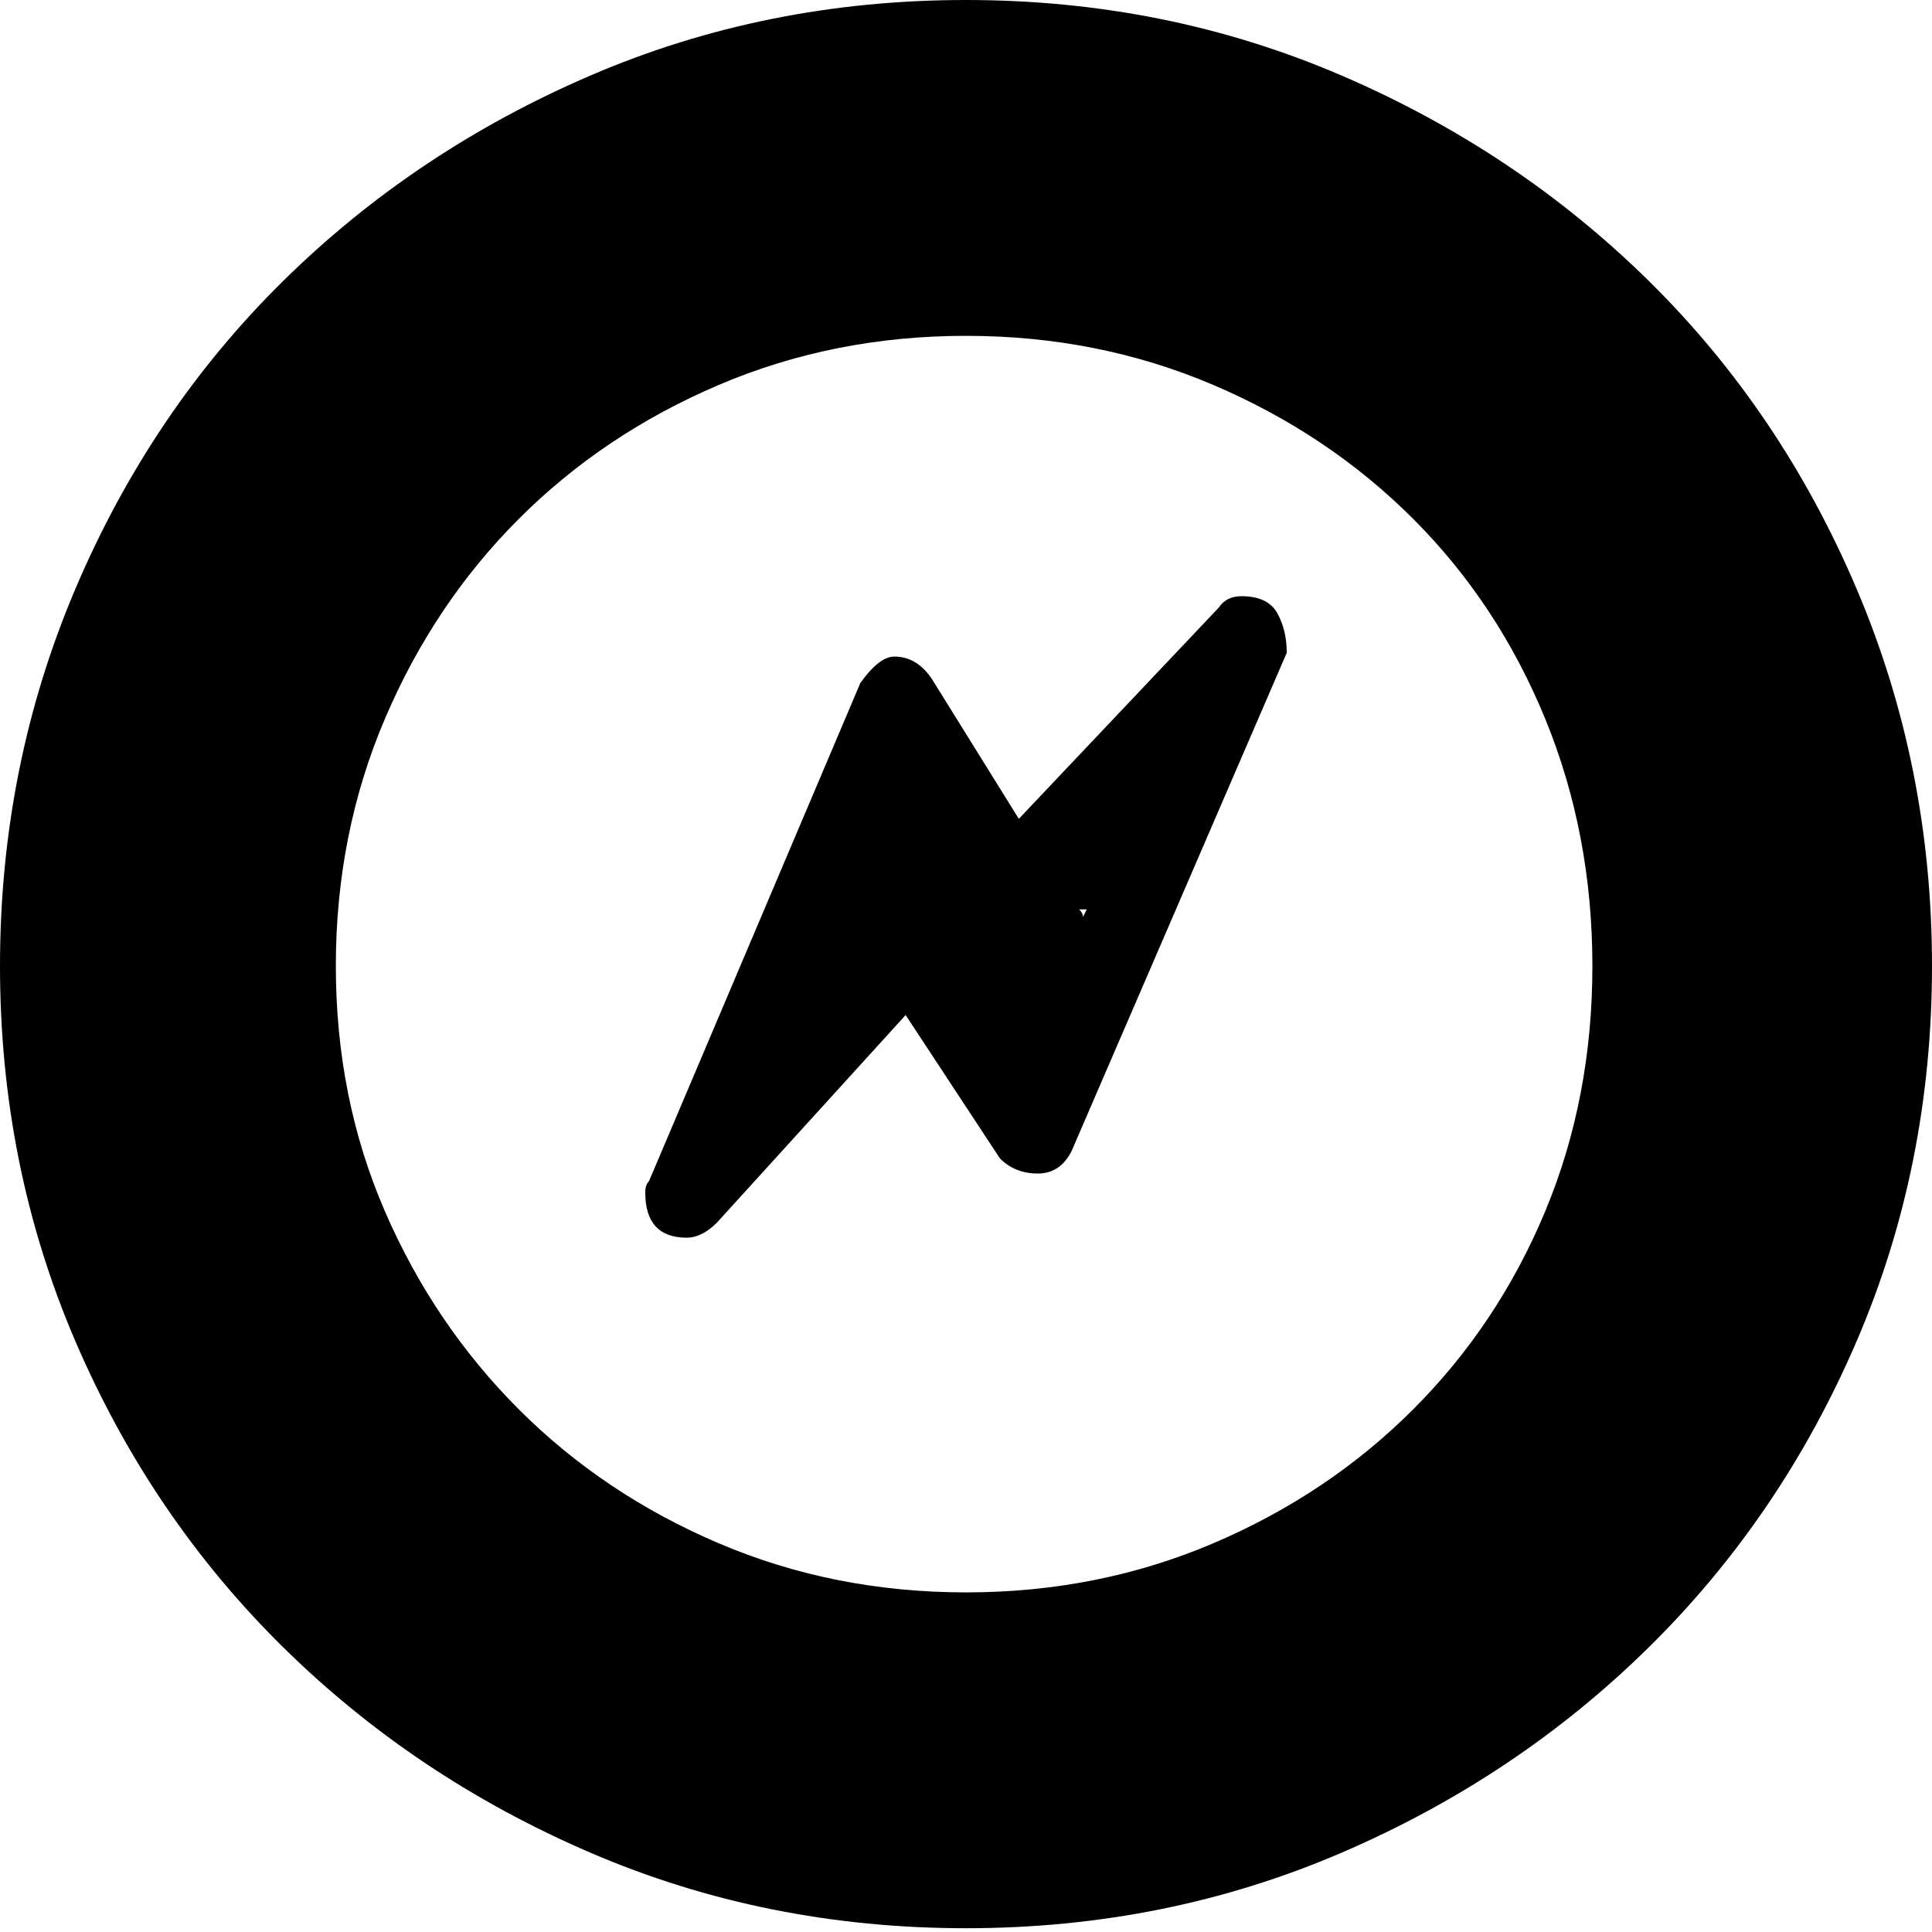
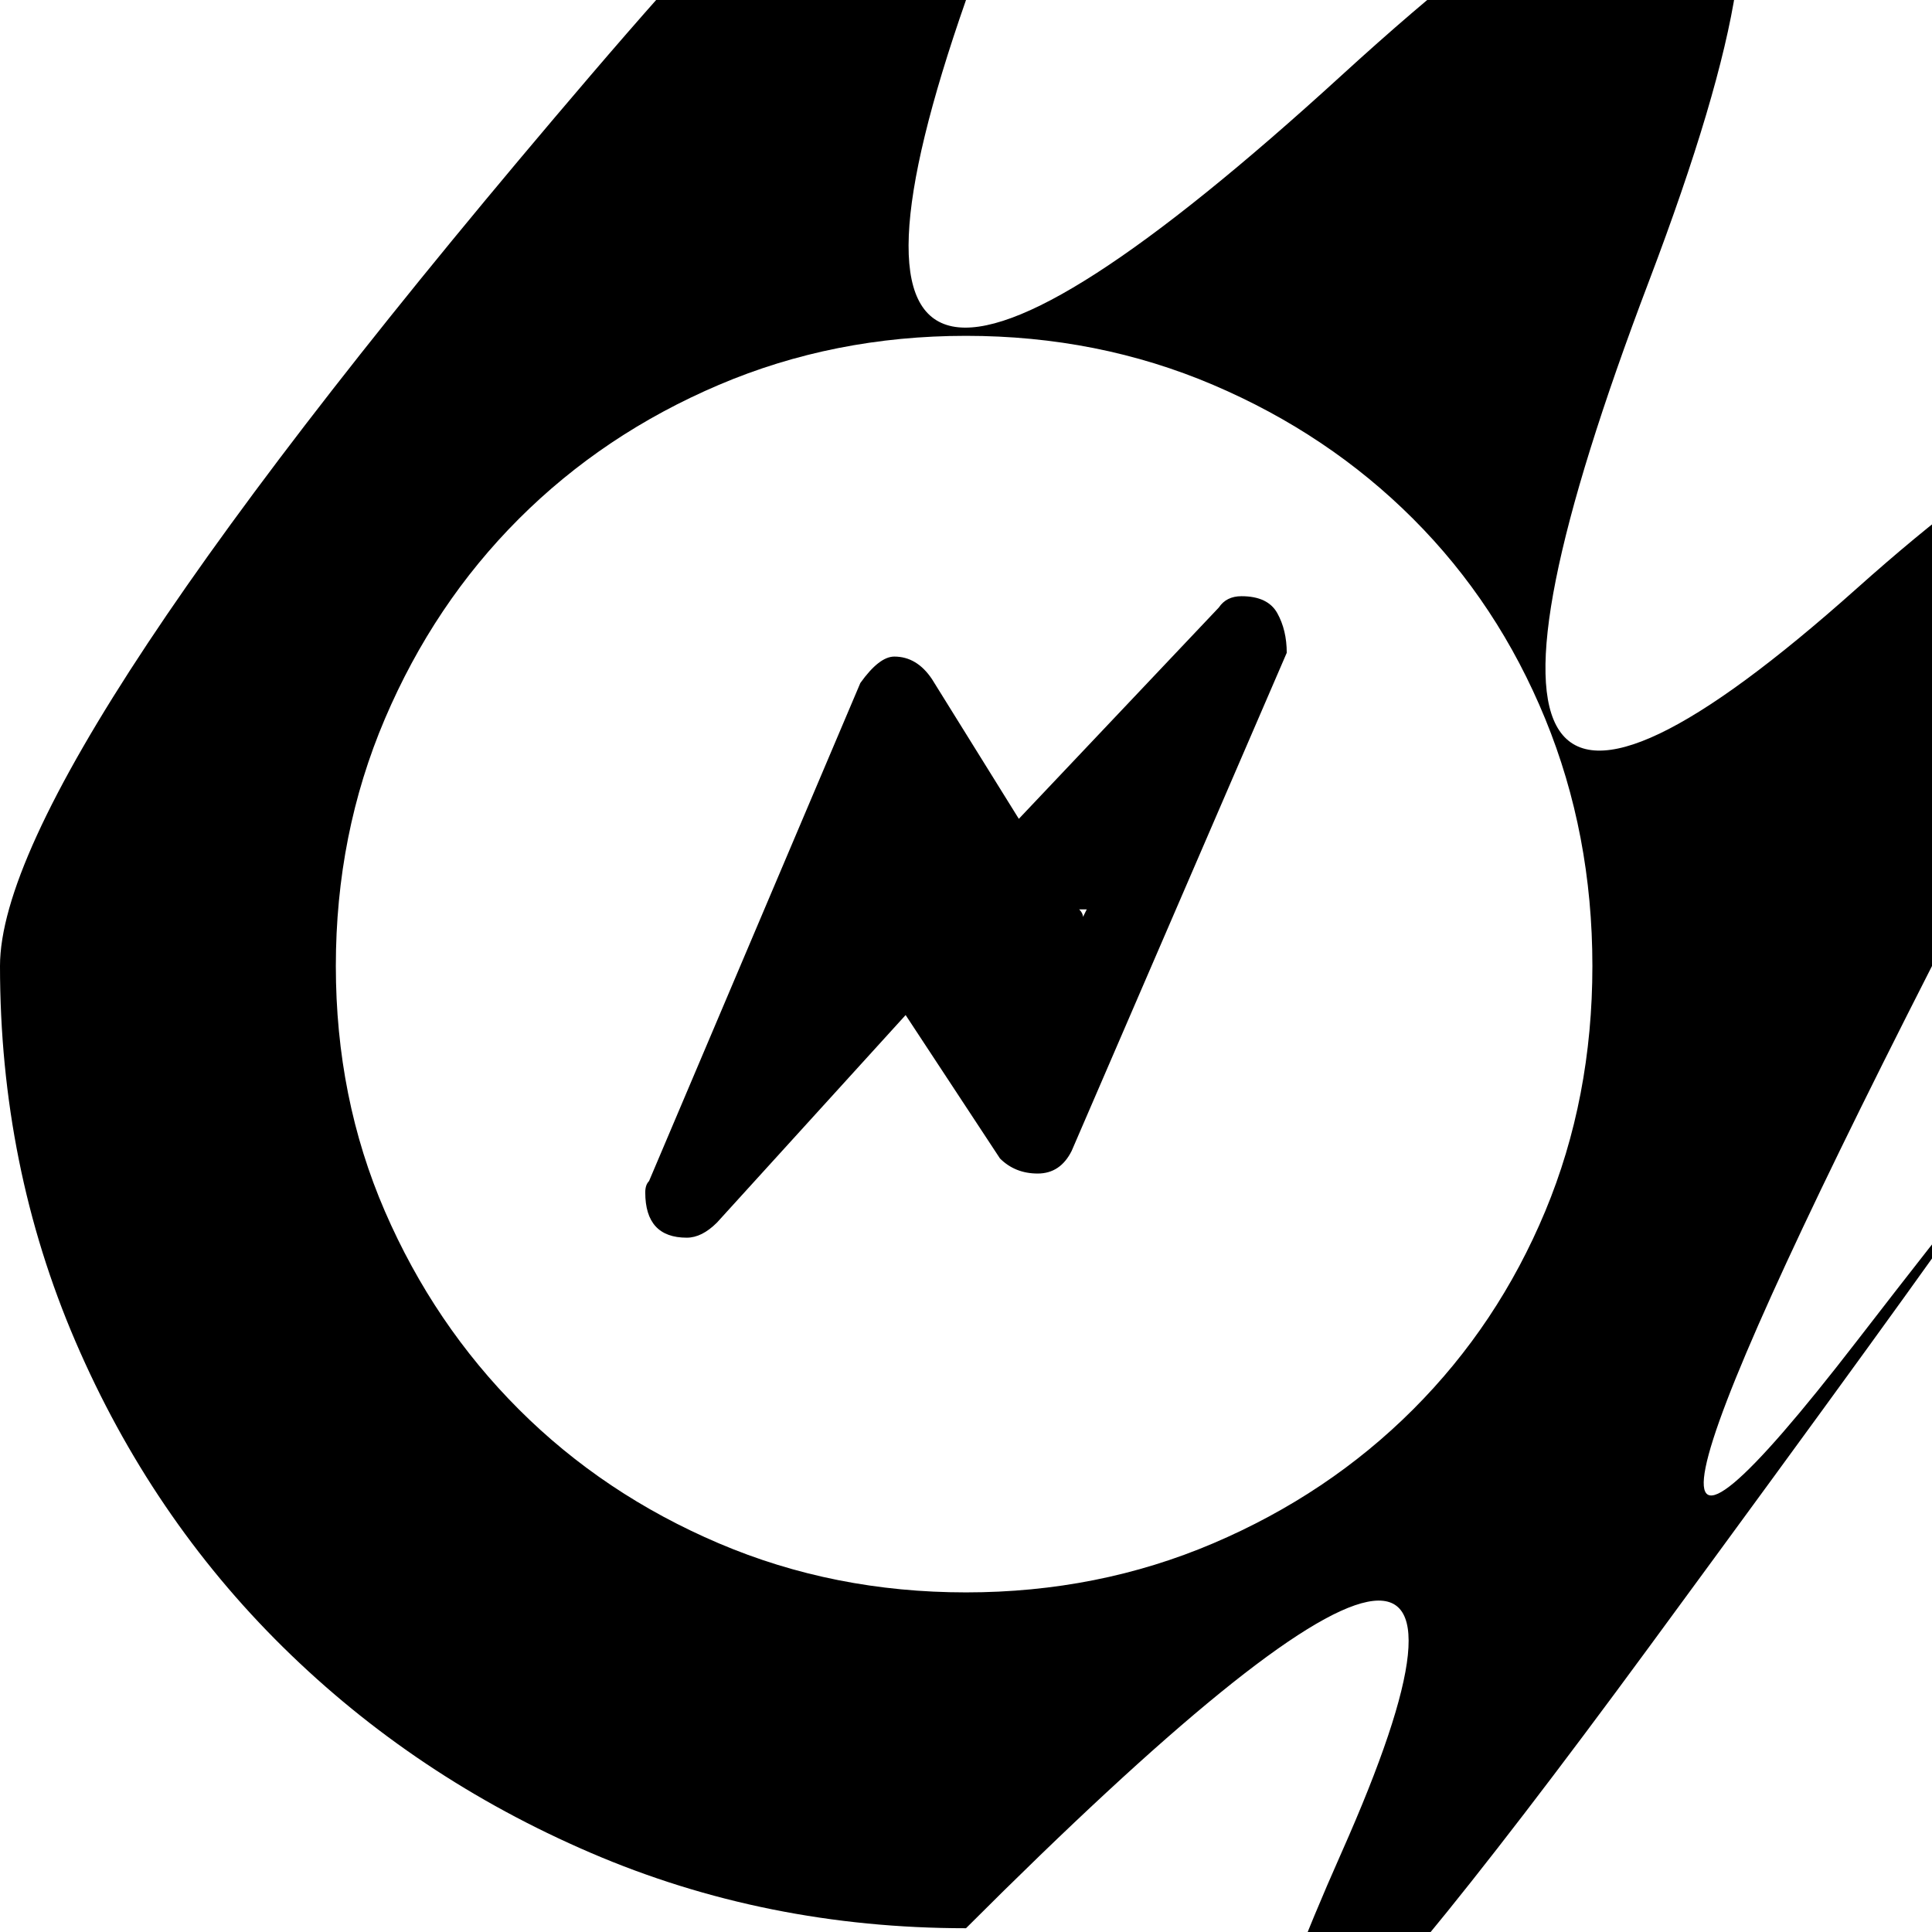
<svg xmlns="http://www.w3.org/2000/svg" viewBox="0 0 512 512">
-   <path d="M256 511q-53 0-99.5-20T75 436.5t-55-81T0 256t20-100 55-81.5T156.5 20 256 0t99.5 20T437 74.5t55 81.5 20 100-20 99.5-55 81-81.5 54.5-99.5 20zm0-422q-35 0-65.5 13t-53 35.5-35.5 53T89 256t13 65 35.5 52.5 53 35.5 65.5 13 65.5-13 53-35.5 35-52.5 12.5-65-12.5-65.5-35-53-53-35.5T256 89zm85 84l-57 132q-3 6-9 6t-10-4l-25-38-50 55q-4 4-8 4-11 0-11-12 0-2 1-3l56-132q5-7 9-7 6 0 10 6l23 37 53-56q2-3 6-3 7 0 9.5 4.5T341 173zm-54 70l1-2h-2q1 1 1 2z" />
+   <path d="M256 511q-53 0-99.5-20T75 436.5t-55-81T0 256T156.5 20 256 0t99.5 20T437 74.5t55 81.5 20 100-20 99.5-55 81-81.5 54.5-99.5 20zm0-422q-35 0-65.5 13t-53 35.5-35.5 53T89 256t13 65 35.5 52.5 53 35.5 65.5 13 65.5-13 53-35.5 35-52.5 12.5-65-12.5-65.5-35-53-53-35.5T256 89zm85 84l-57 132q-3 6-9 6t-10-4l-25-38-50 55q-4 4-8 4-11 0-11-12 0-2 1-3l56-132q5-7 9-7 6 0 10 6l23 37 53-56q2-3 6-3 7 0 9.5 4.5T341 173zm-54 70l1-2h-2q1 1 1 2z" />
</svg>